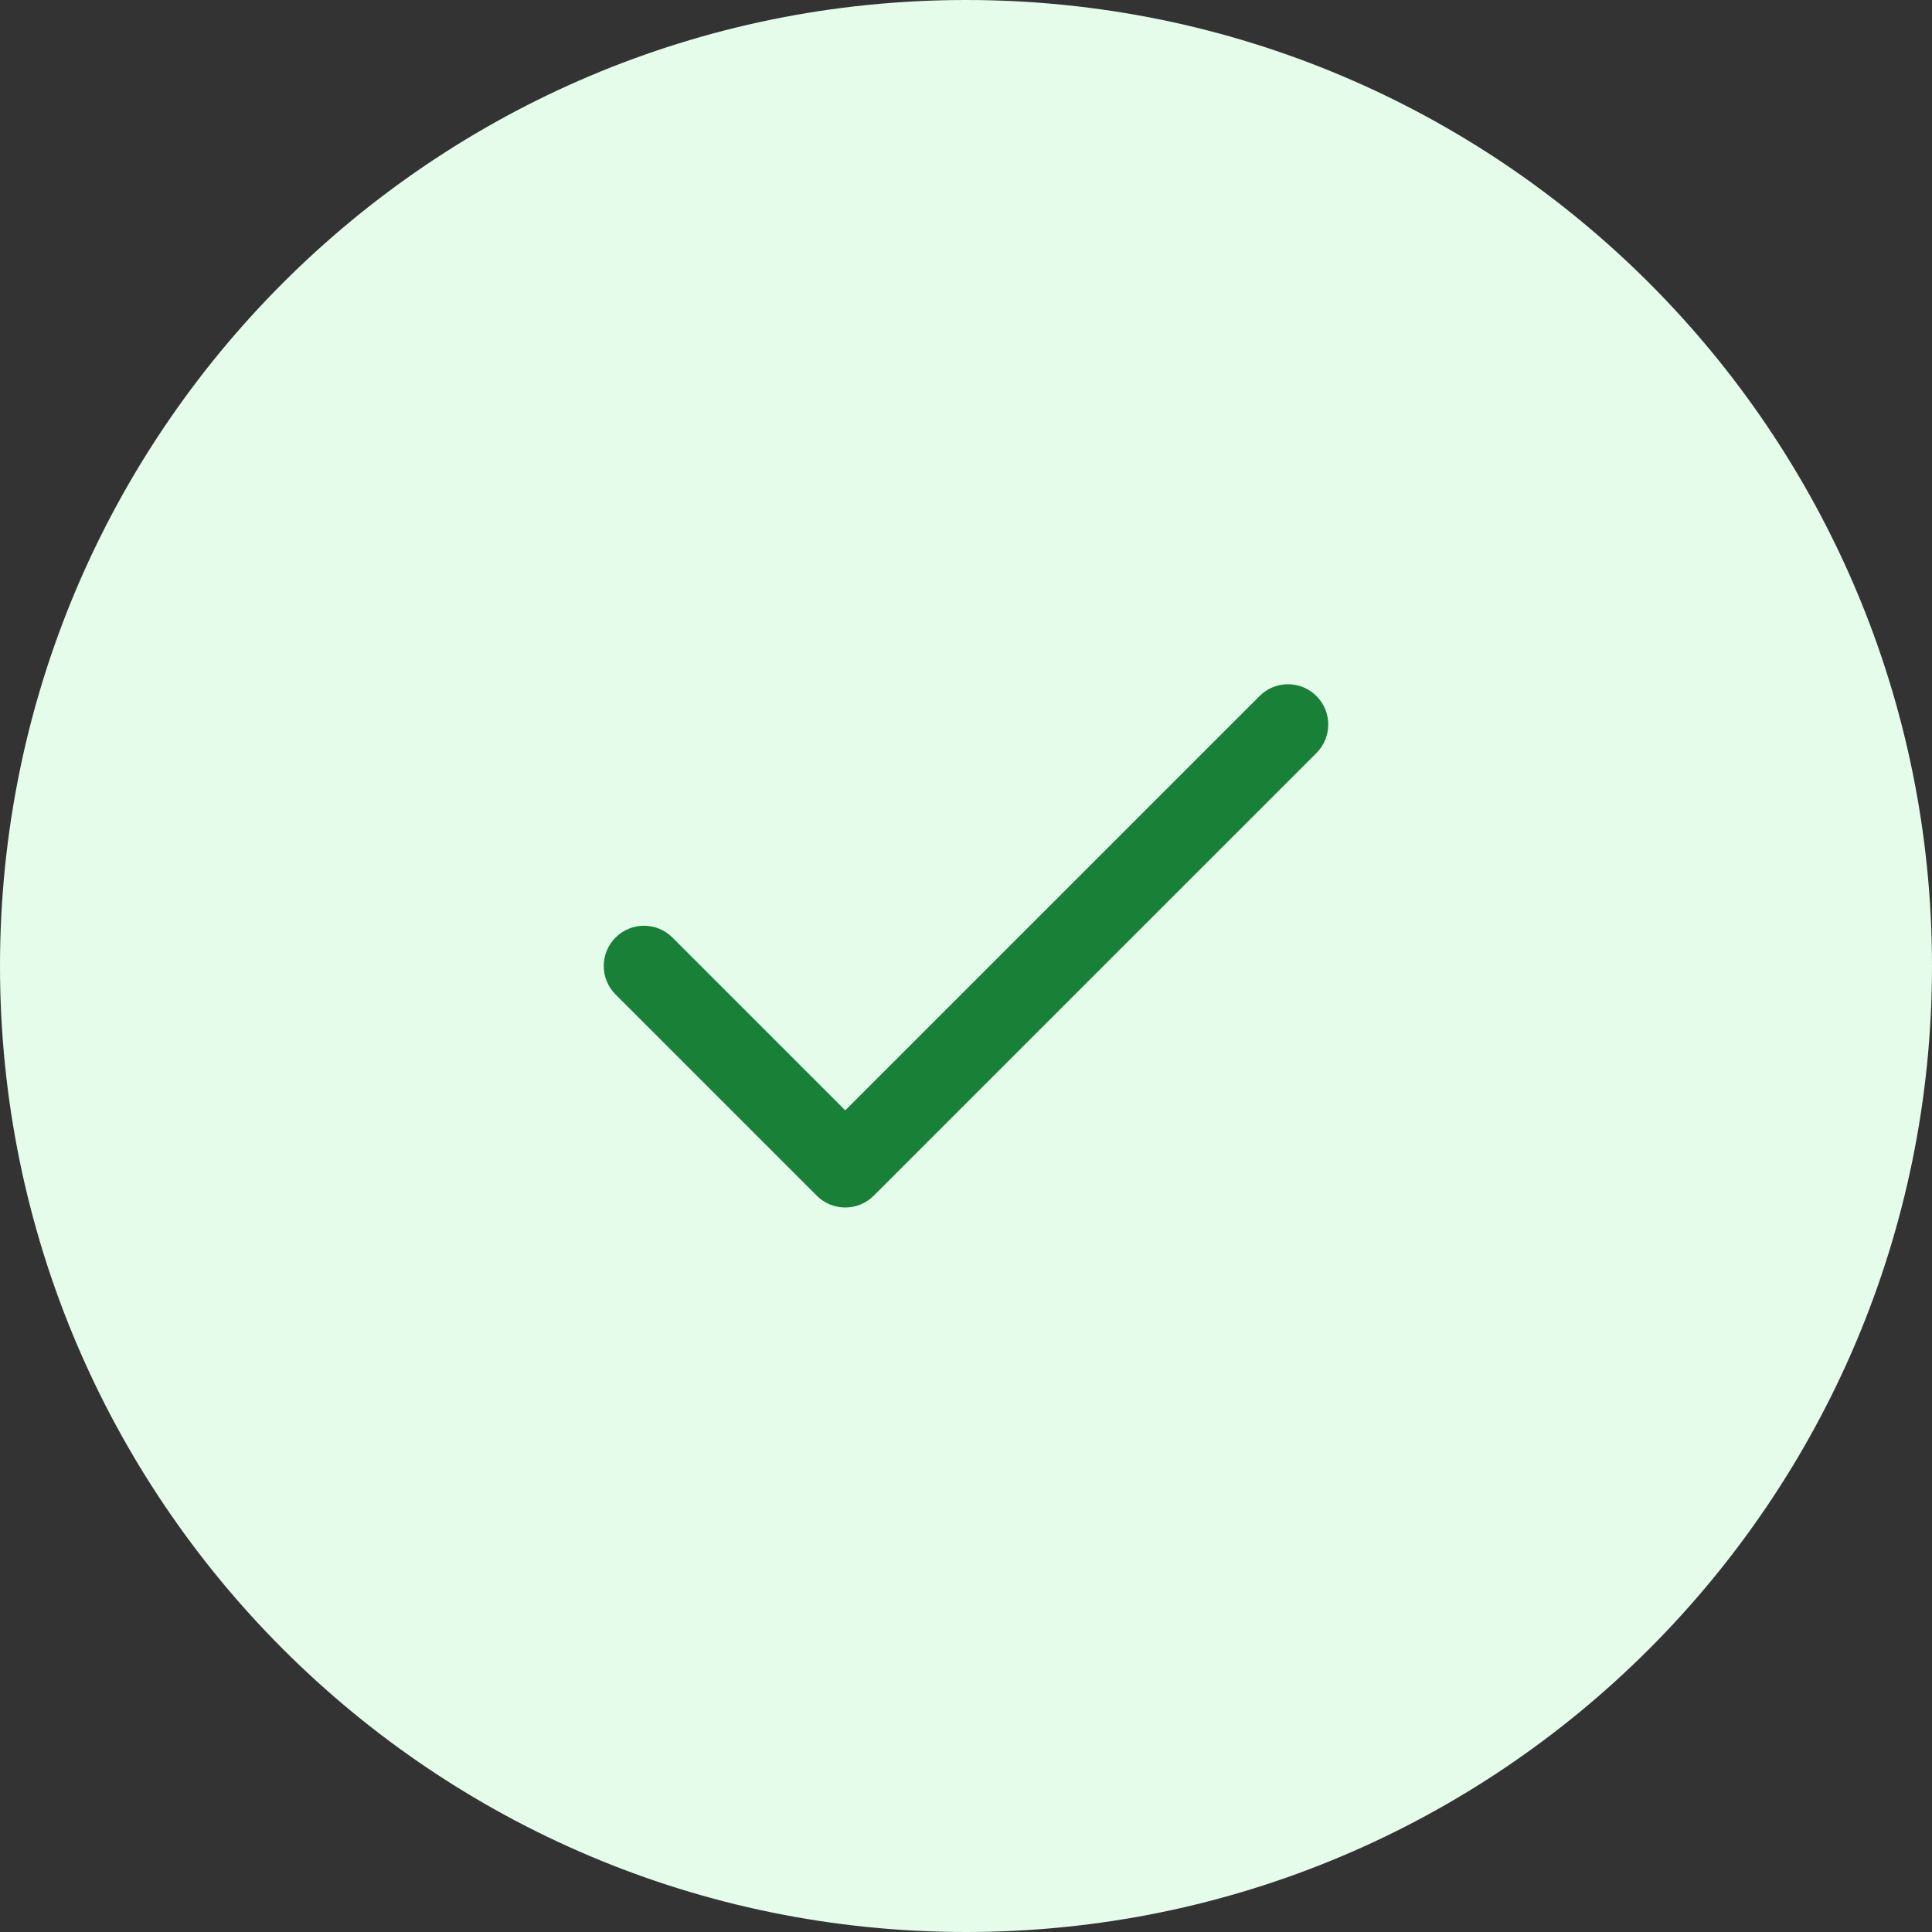
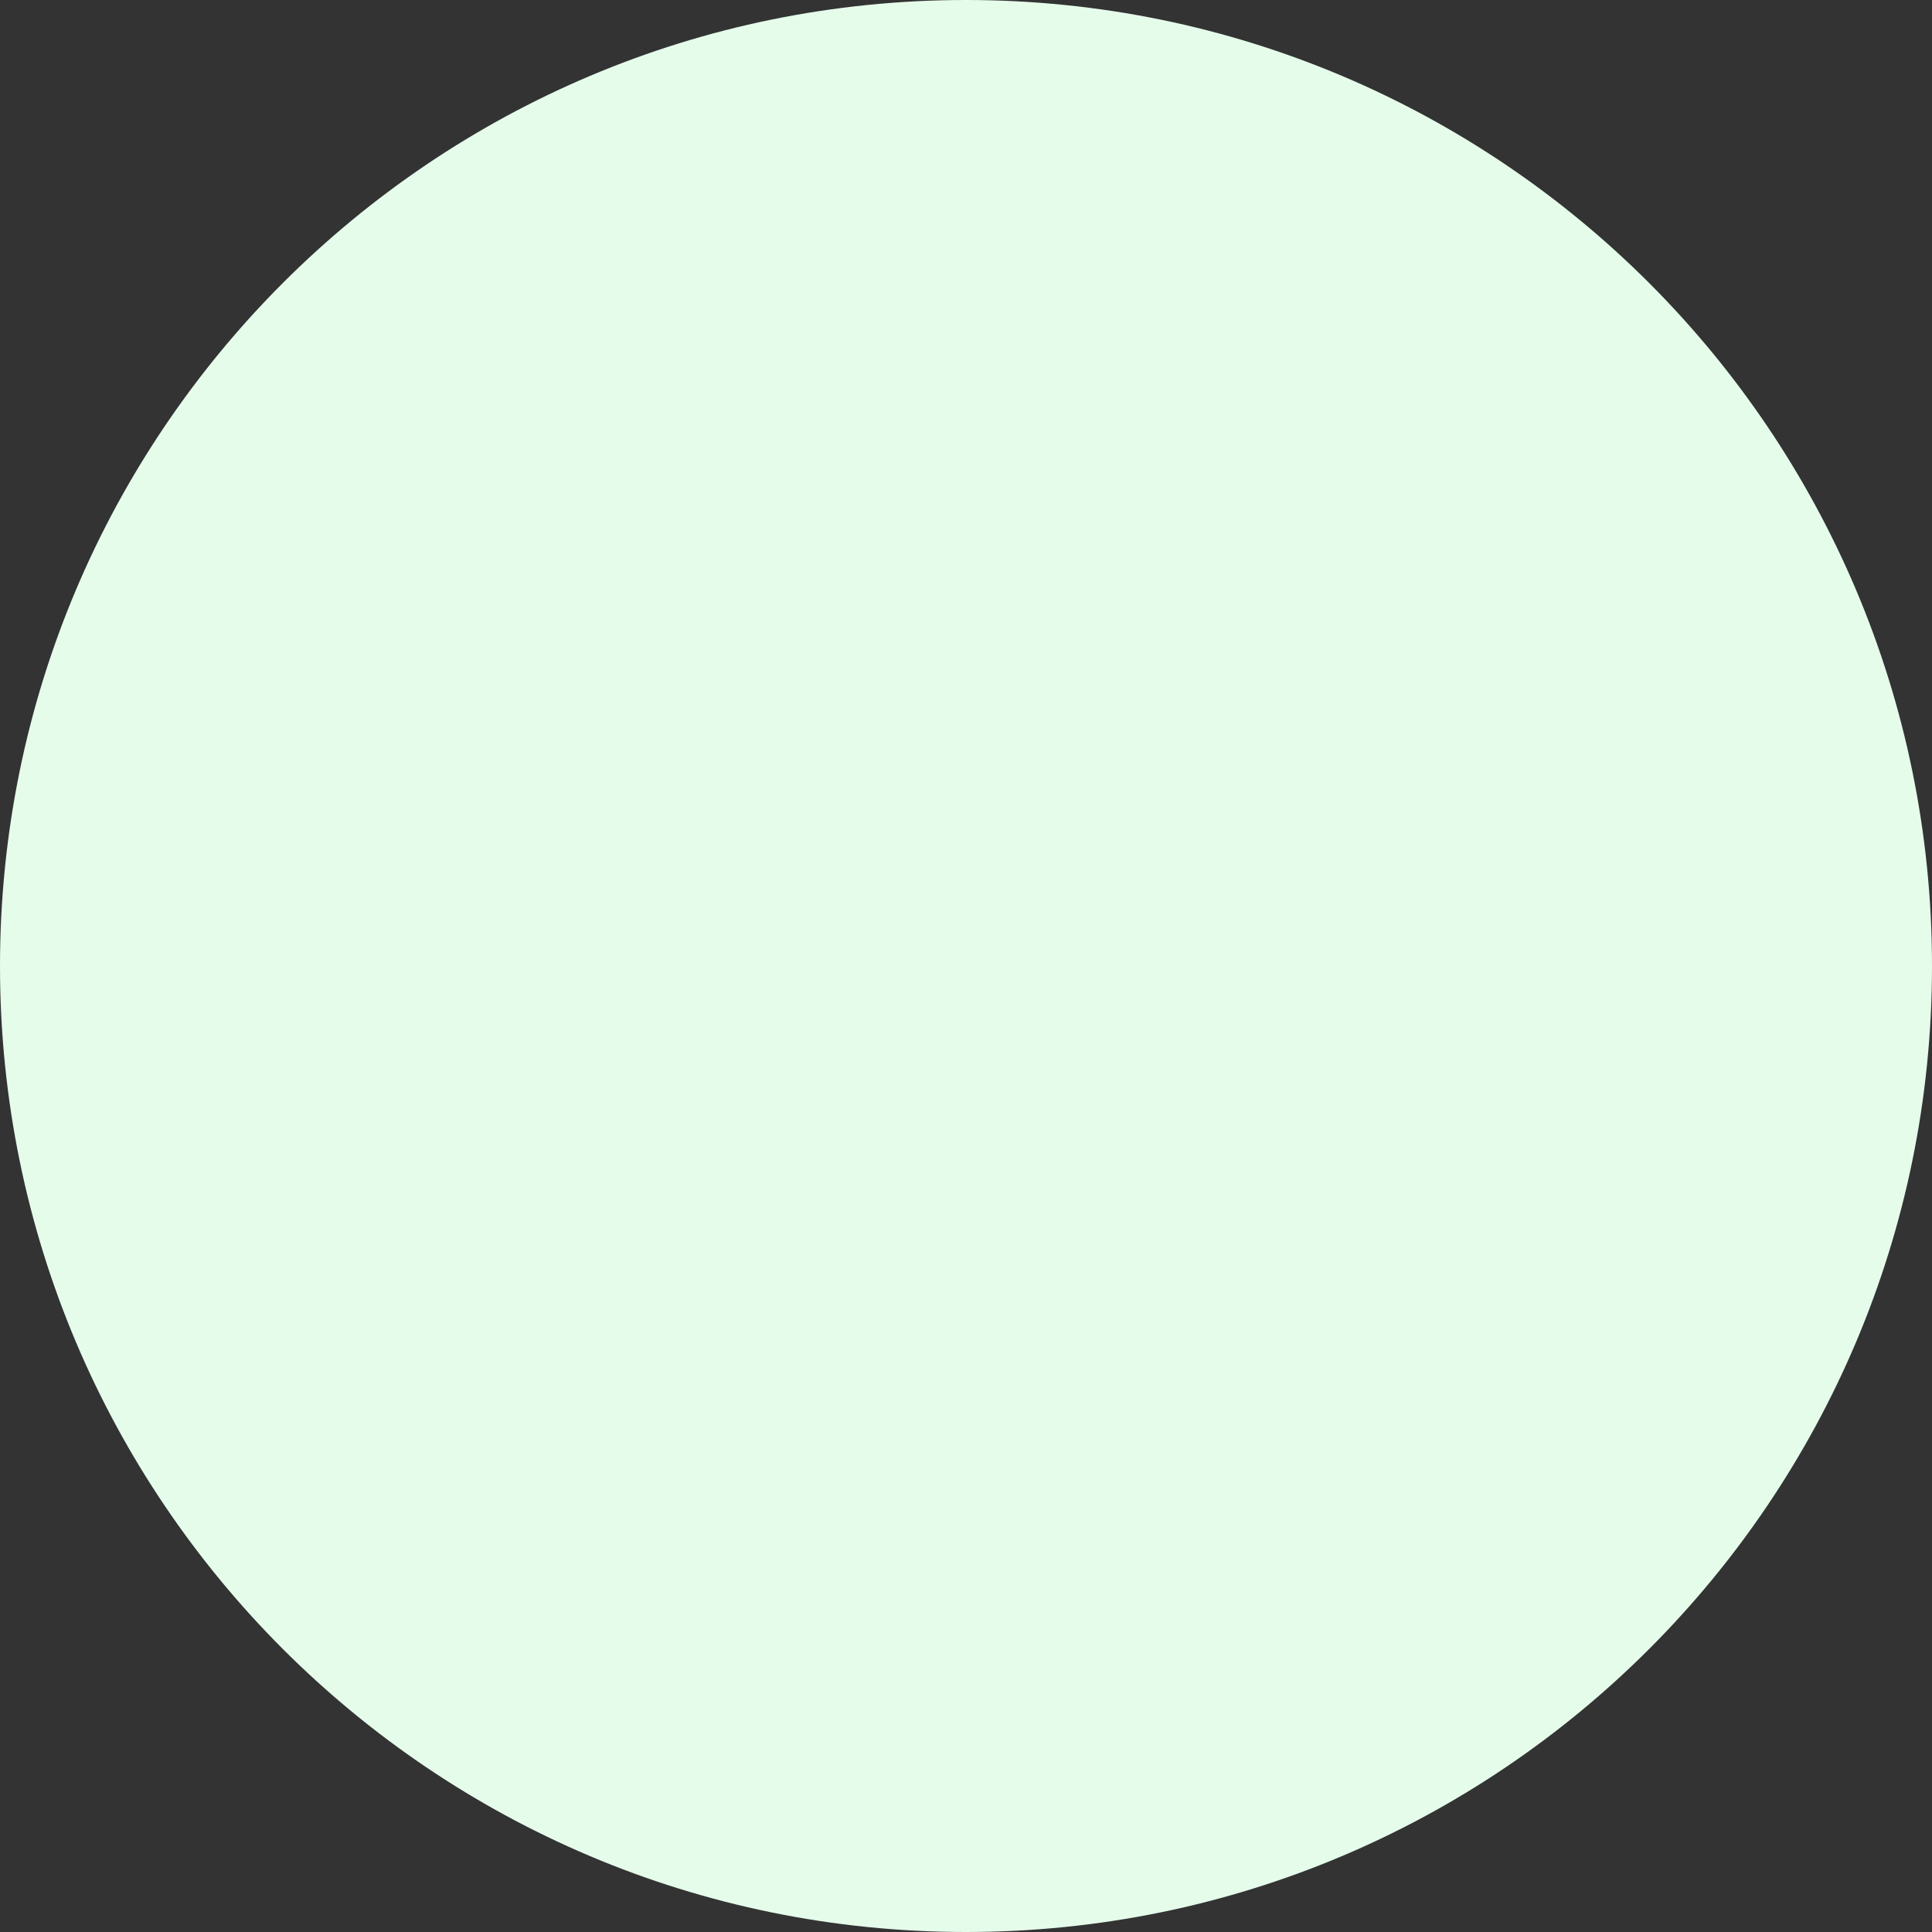
<svg xmlns="http://www.w3.org/2000/svg" width="32" height="32" viewBox="0 0 32 32" fill="none">
  <rect x="0" y="0" width="32" height="32" fill="#333333" stroke="none" />
  <path d="M0 16C0 7.163 7.163 0 16 0C24.837 0 32 7.163 32 16C32 24.837 24.837 32 16 32C7.163 32 0 24.837 0 16Z" fill="#E5FCEB" />
-   <path d="M20.862 11.529C21.122 11.268 21.544 11.268 21.805 11.529C22.065 11.789 22.065 12.211 21.805 12.472L14.471 19.805C14.211 20.065 13.789 20.065 13.529 19.805L10.195 16.471C9.935 16.211 9.935 15.789 10.195 15.529C10.456 15.268 10.878 15.268 11.138 15.529L14 18.391L20.862 11.529Z" fill="#198038" />
</svg>